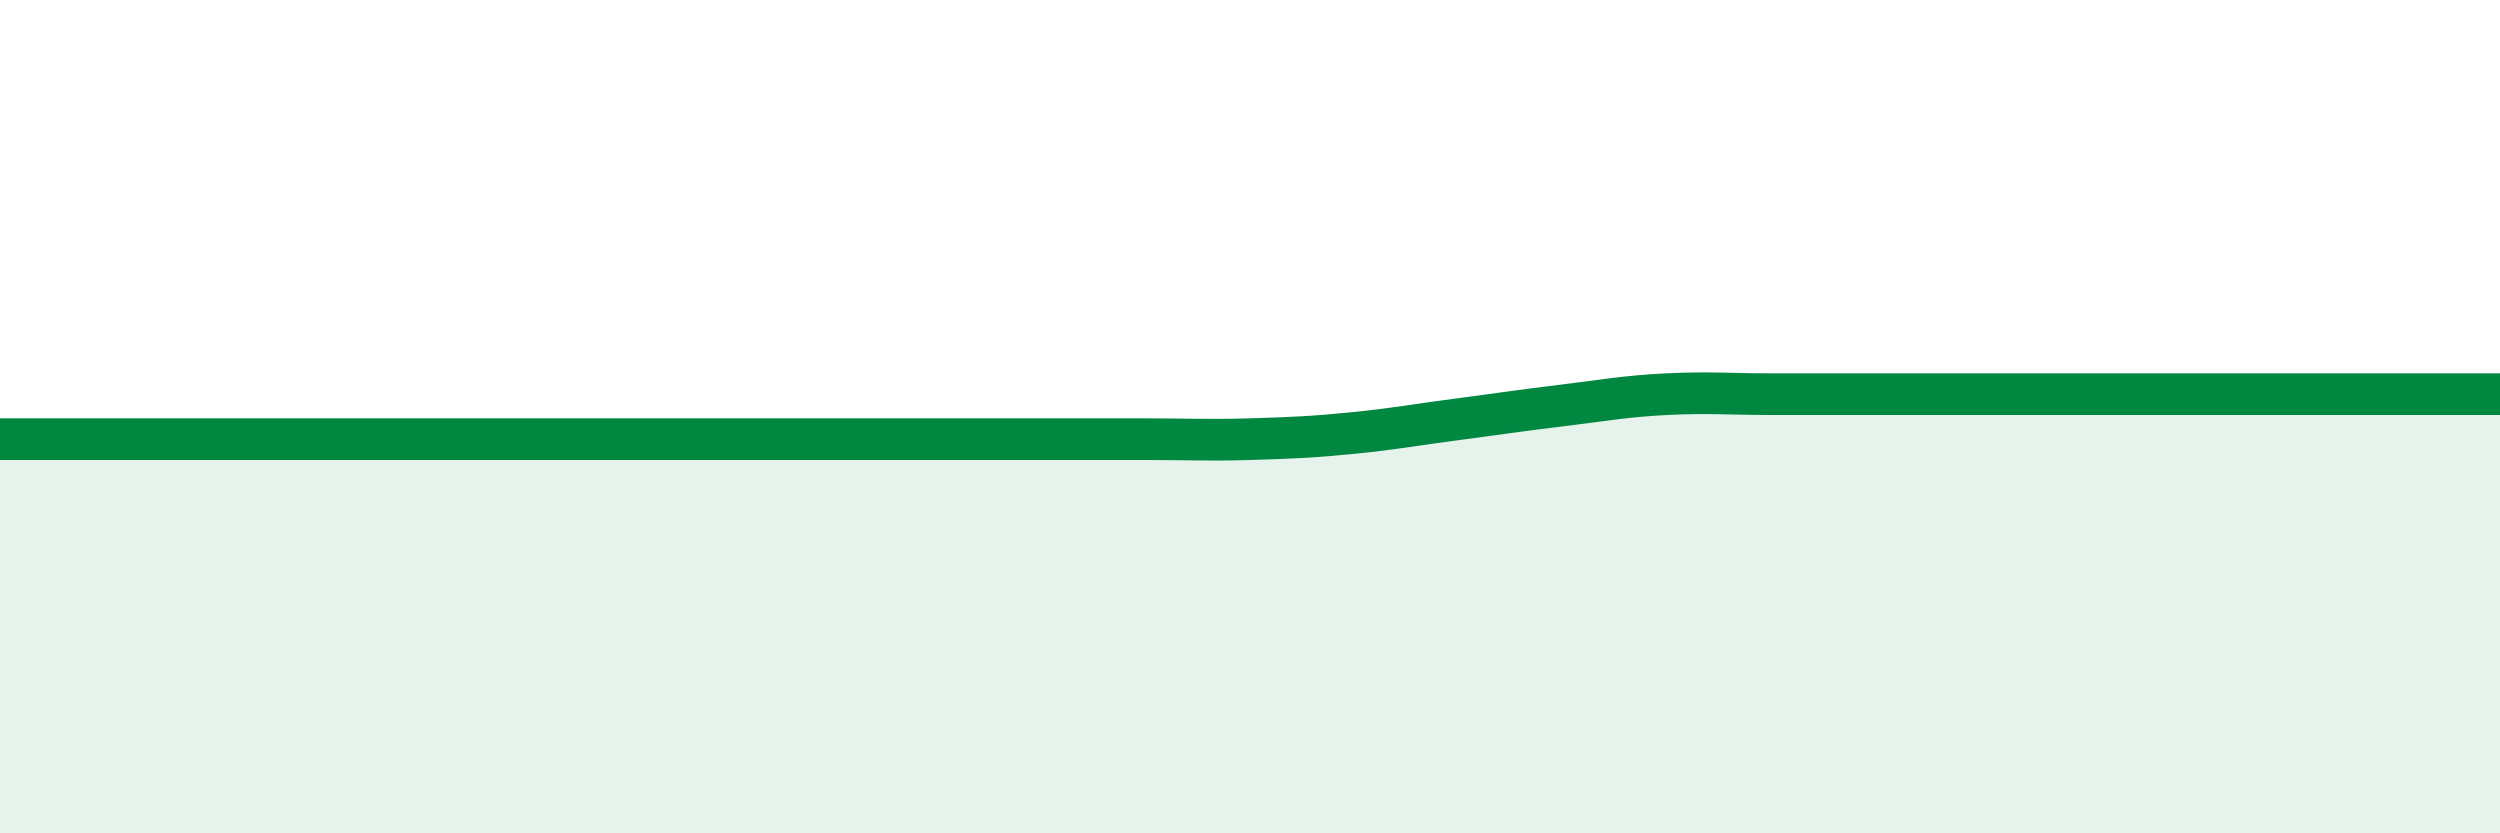
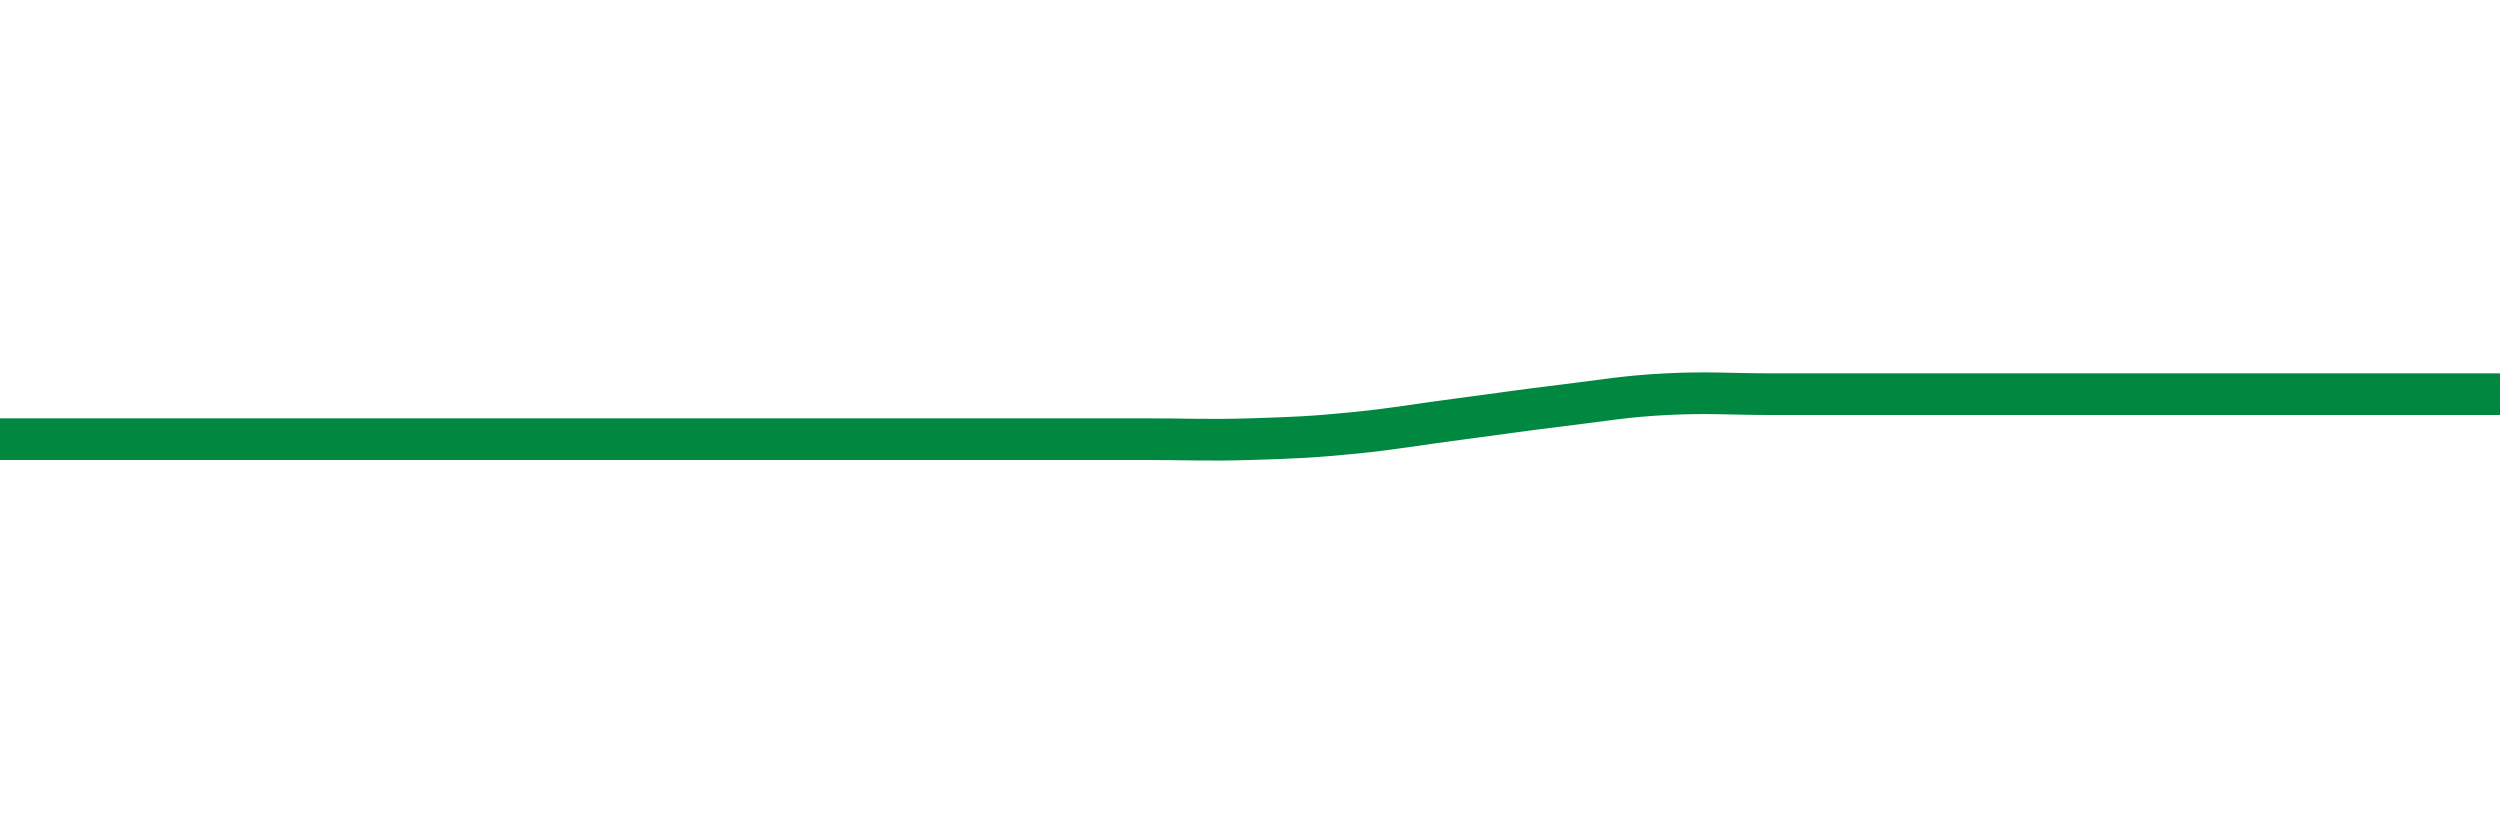
<svg xmlns="http://www.w3.org/2000/svg" width="60" height="20" viewBox="0 0 60 20">
-   <path d="M 0,10.54 C 0.5,10.54 1.5,10.54 2.5,10.54 C 3.5,10.54 4,10.54 5,10.54 C 6,10.54 6.5,10.54 7.5,10.54 C 8.5,10.54 9,10.54 10,10.54 C 11,10.54 11.5,10.54 12.5,10.54 C 13.5,10.54 14,10.54 15,10.54 C 16,10.54 16.5,10.54 17.5,10.54 C 18.5,10.54 19,10.54 20,10.54 C 21,10.54 21.5,10.54 22.5,10.54 C 23.5,10.54 24,10.54 25,10.54 C 26,10.54 26.5,10.54 27.5,10.54 C 28.5,10.54 29,10.57 30,10.54 C 31,10.51 31.5,10.49 32.5,10.39 C 33.5,10.29 34,10.19 35,10.06 C 36,9.93 36.5,9.85 37.5,9.73 C 38.5,9.61 39,9.51 40,9.46 C 41,9.41 41.5,9.46 42.5,9.46 C 43.5,9.46 44,9.46 45,9.46 C 46,9.46 46.5,9.46 47.5,9.46 C 48.5,9.46 49,9.46 50,9.46 C 51,9.46 51.5,9.46 52.5,9.46 C 53.5,9.46 53.5,9.46 55,9.46 C 56.5,9.46 59,9.46 60,9.46L60 20L0 20Z" fill="#008740" opacity="0.1" stroke-linecap="round" stroke-linejoin="round" />
  <path d="M 0,10.54 C 0.5,10.54 1.5,10.54 2.5,10.54 C 3.5,10.54 4,10.54 5,10.54 C 6,10.54 6.5,10.54 7.5,10.54 C 8.5,10.54 9,10.54 10,10.54 C 11,10.54 11.5,10.54 12.5,10.54 C 13.5,10.54 14,10.54 15,10.54 C 16,10.54 16.5,10.54 17.5,10.54 C 18.5,10.54 19,10.54 20,10.54 C 21,10.54 21.5,10.54 22.5,10.54 C 23.5,10.54 24,10.54 25,10.54 C 26,10.54 26.5,10.54 27.5,10.54 C 28.5,10.54 29,10.57 30,10.54 C 31,10.51 31.5,10.49 32.5,10.39 C 33.5,10.29 34,10.19 35,10.06 C 36,9.93 36.5,9.85 37.5,9.73 C 38.5,9.61 39,9.51 40,9.46 C 41,9.41 41.5,9.46 42.5,9.46 C 43.5,9.46 44,9.46 45,9.46 C 46,9.46 46.5,9.46 47.5,9.46 C 48.5,9.46 49,9.46 50,9.46 C 51,9.46 51.5,9.46 52.5,9.46 C 53.5,9.46 53.5,9.46 55,9.46 C 56.5,9.46 59,9.46 60,9.46" stroke="#008740" stroke-width="1" fill="none" stroke-linecap="round" stroke-linejoin="round" />
</svg>